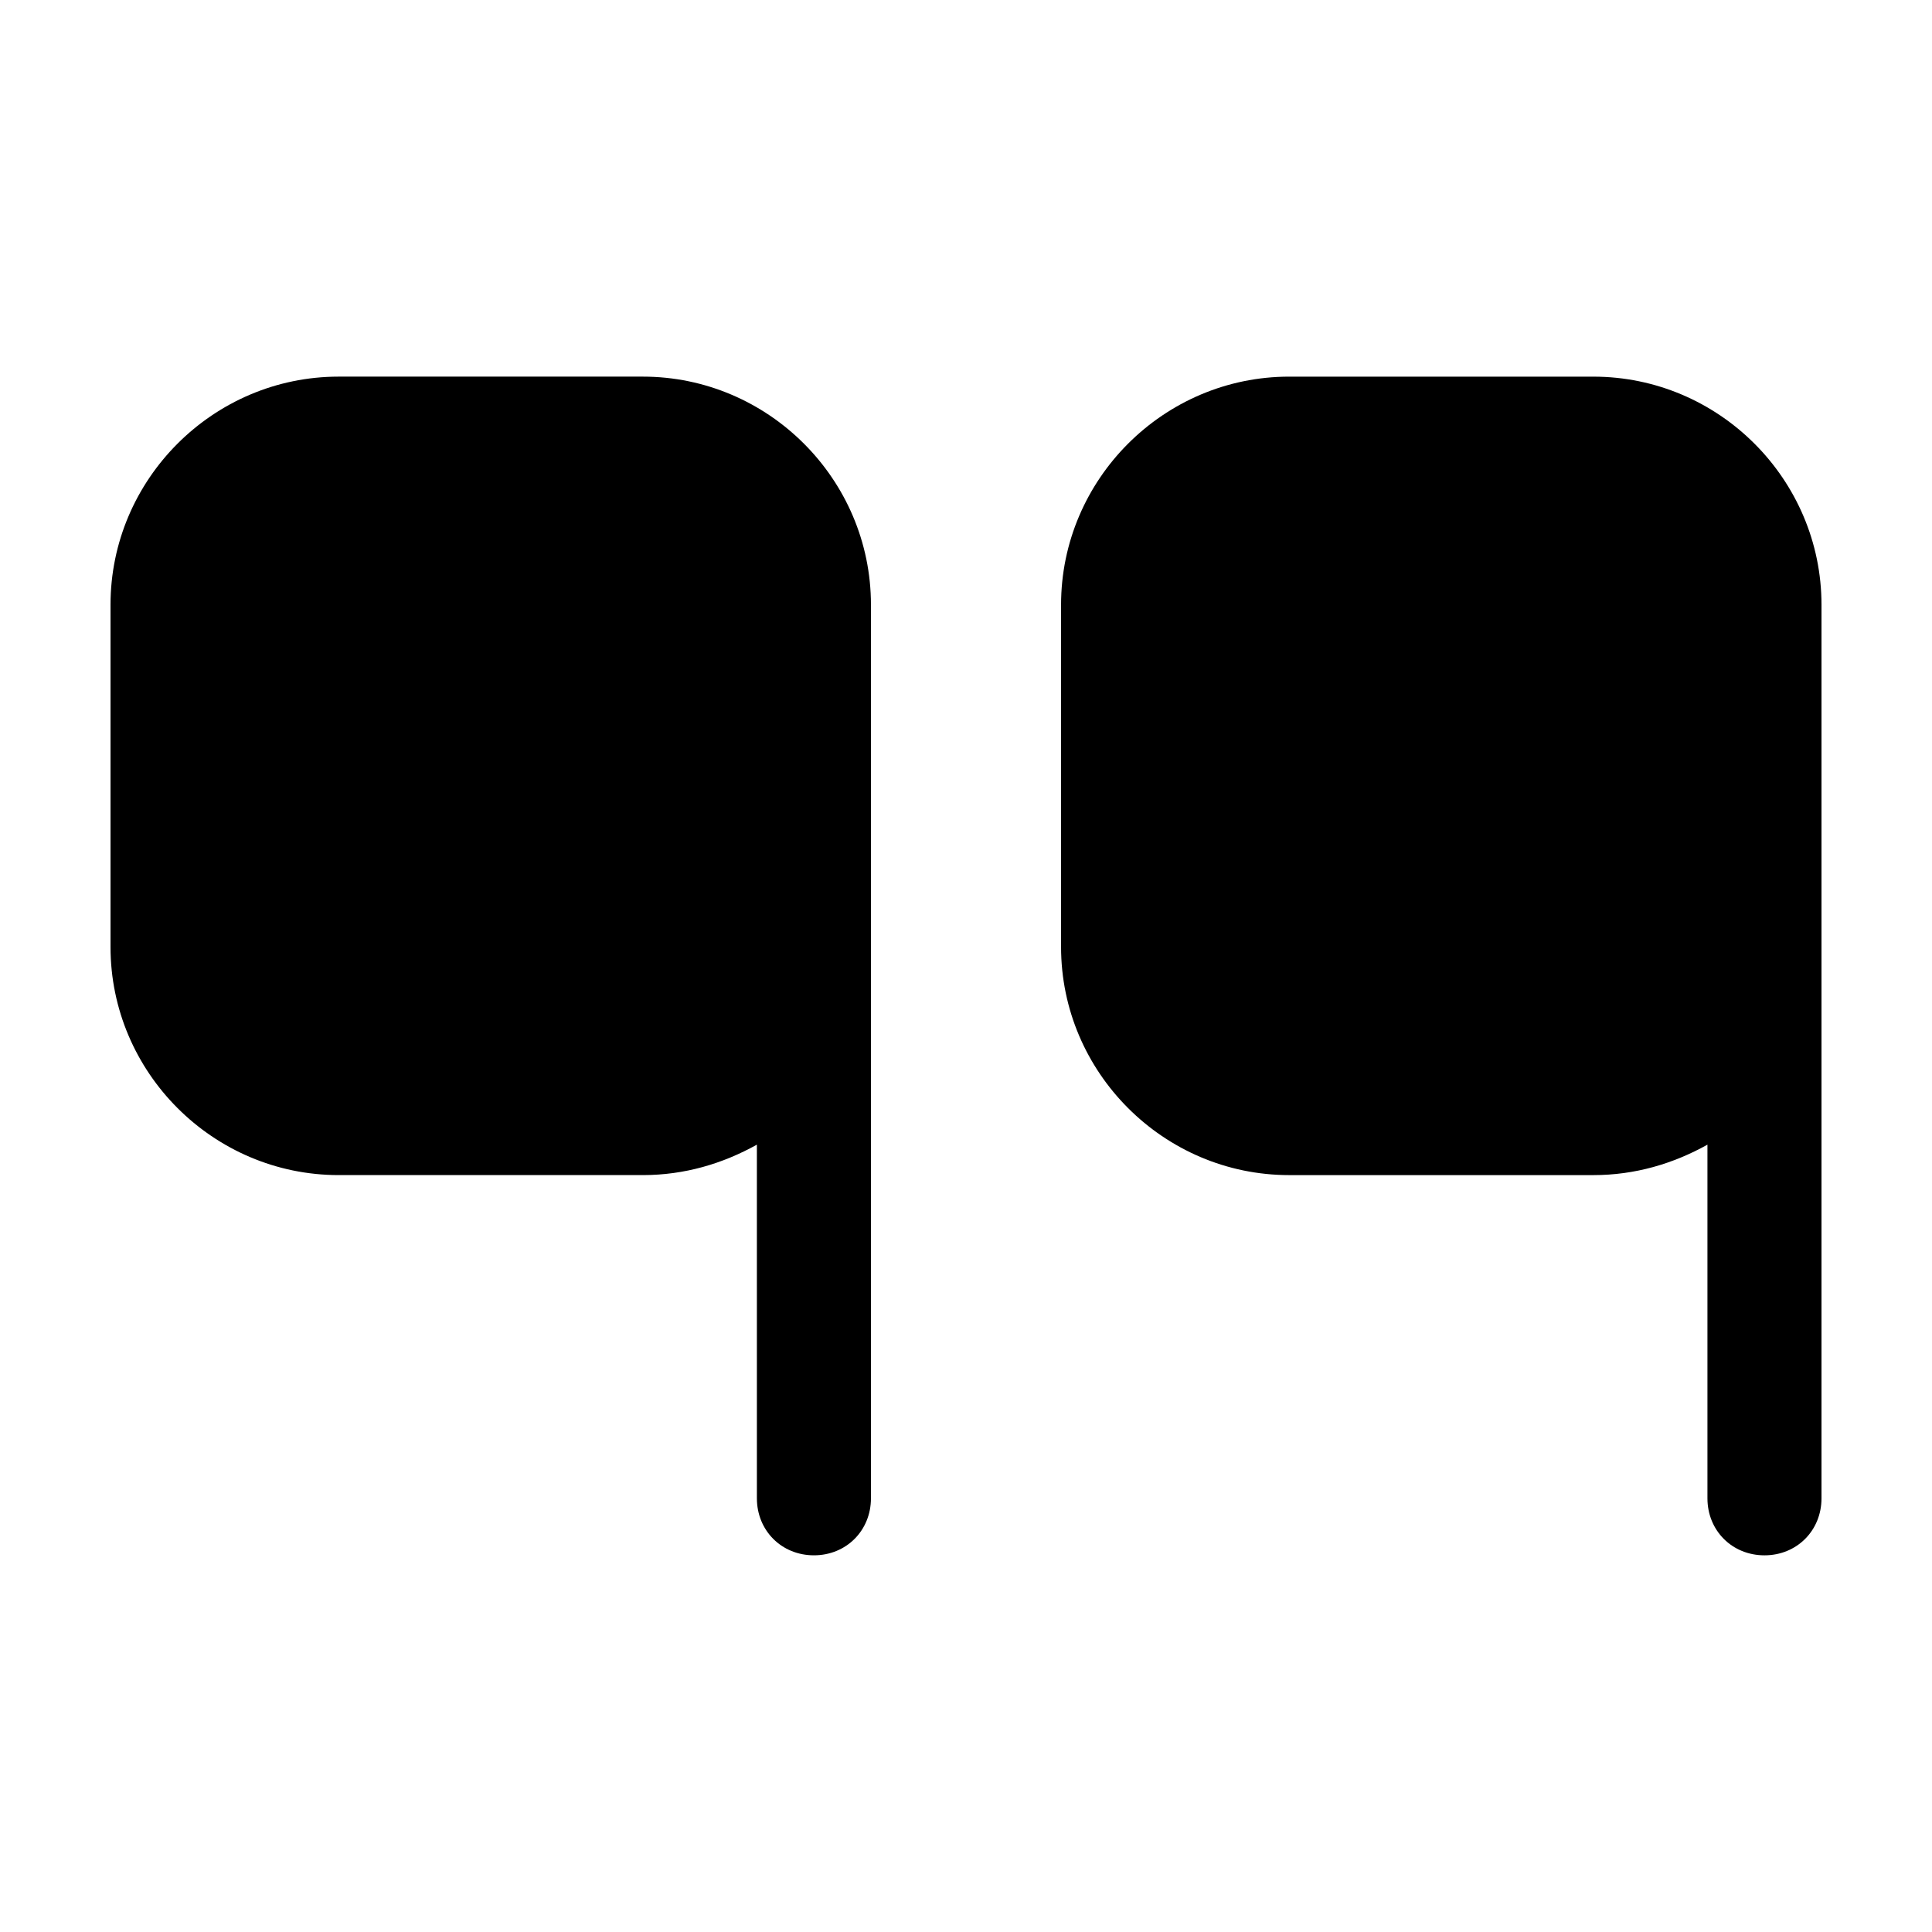
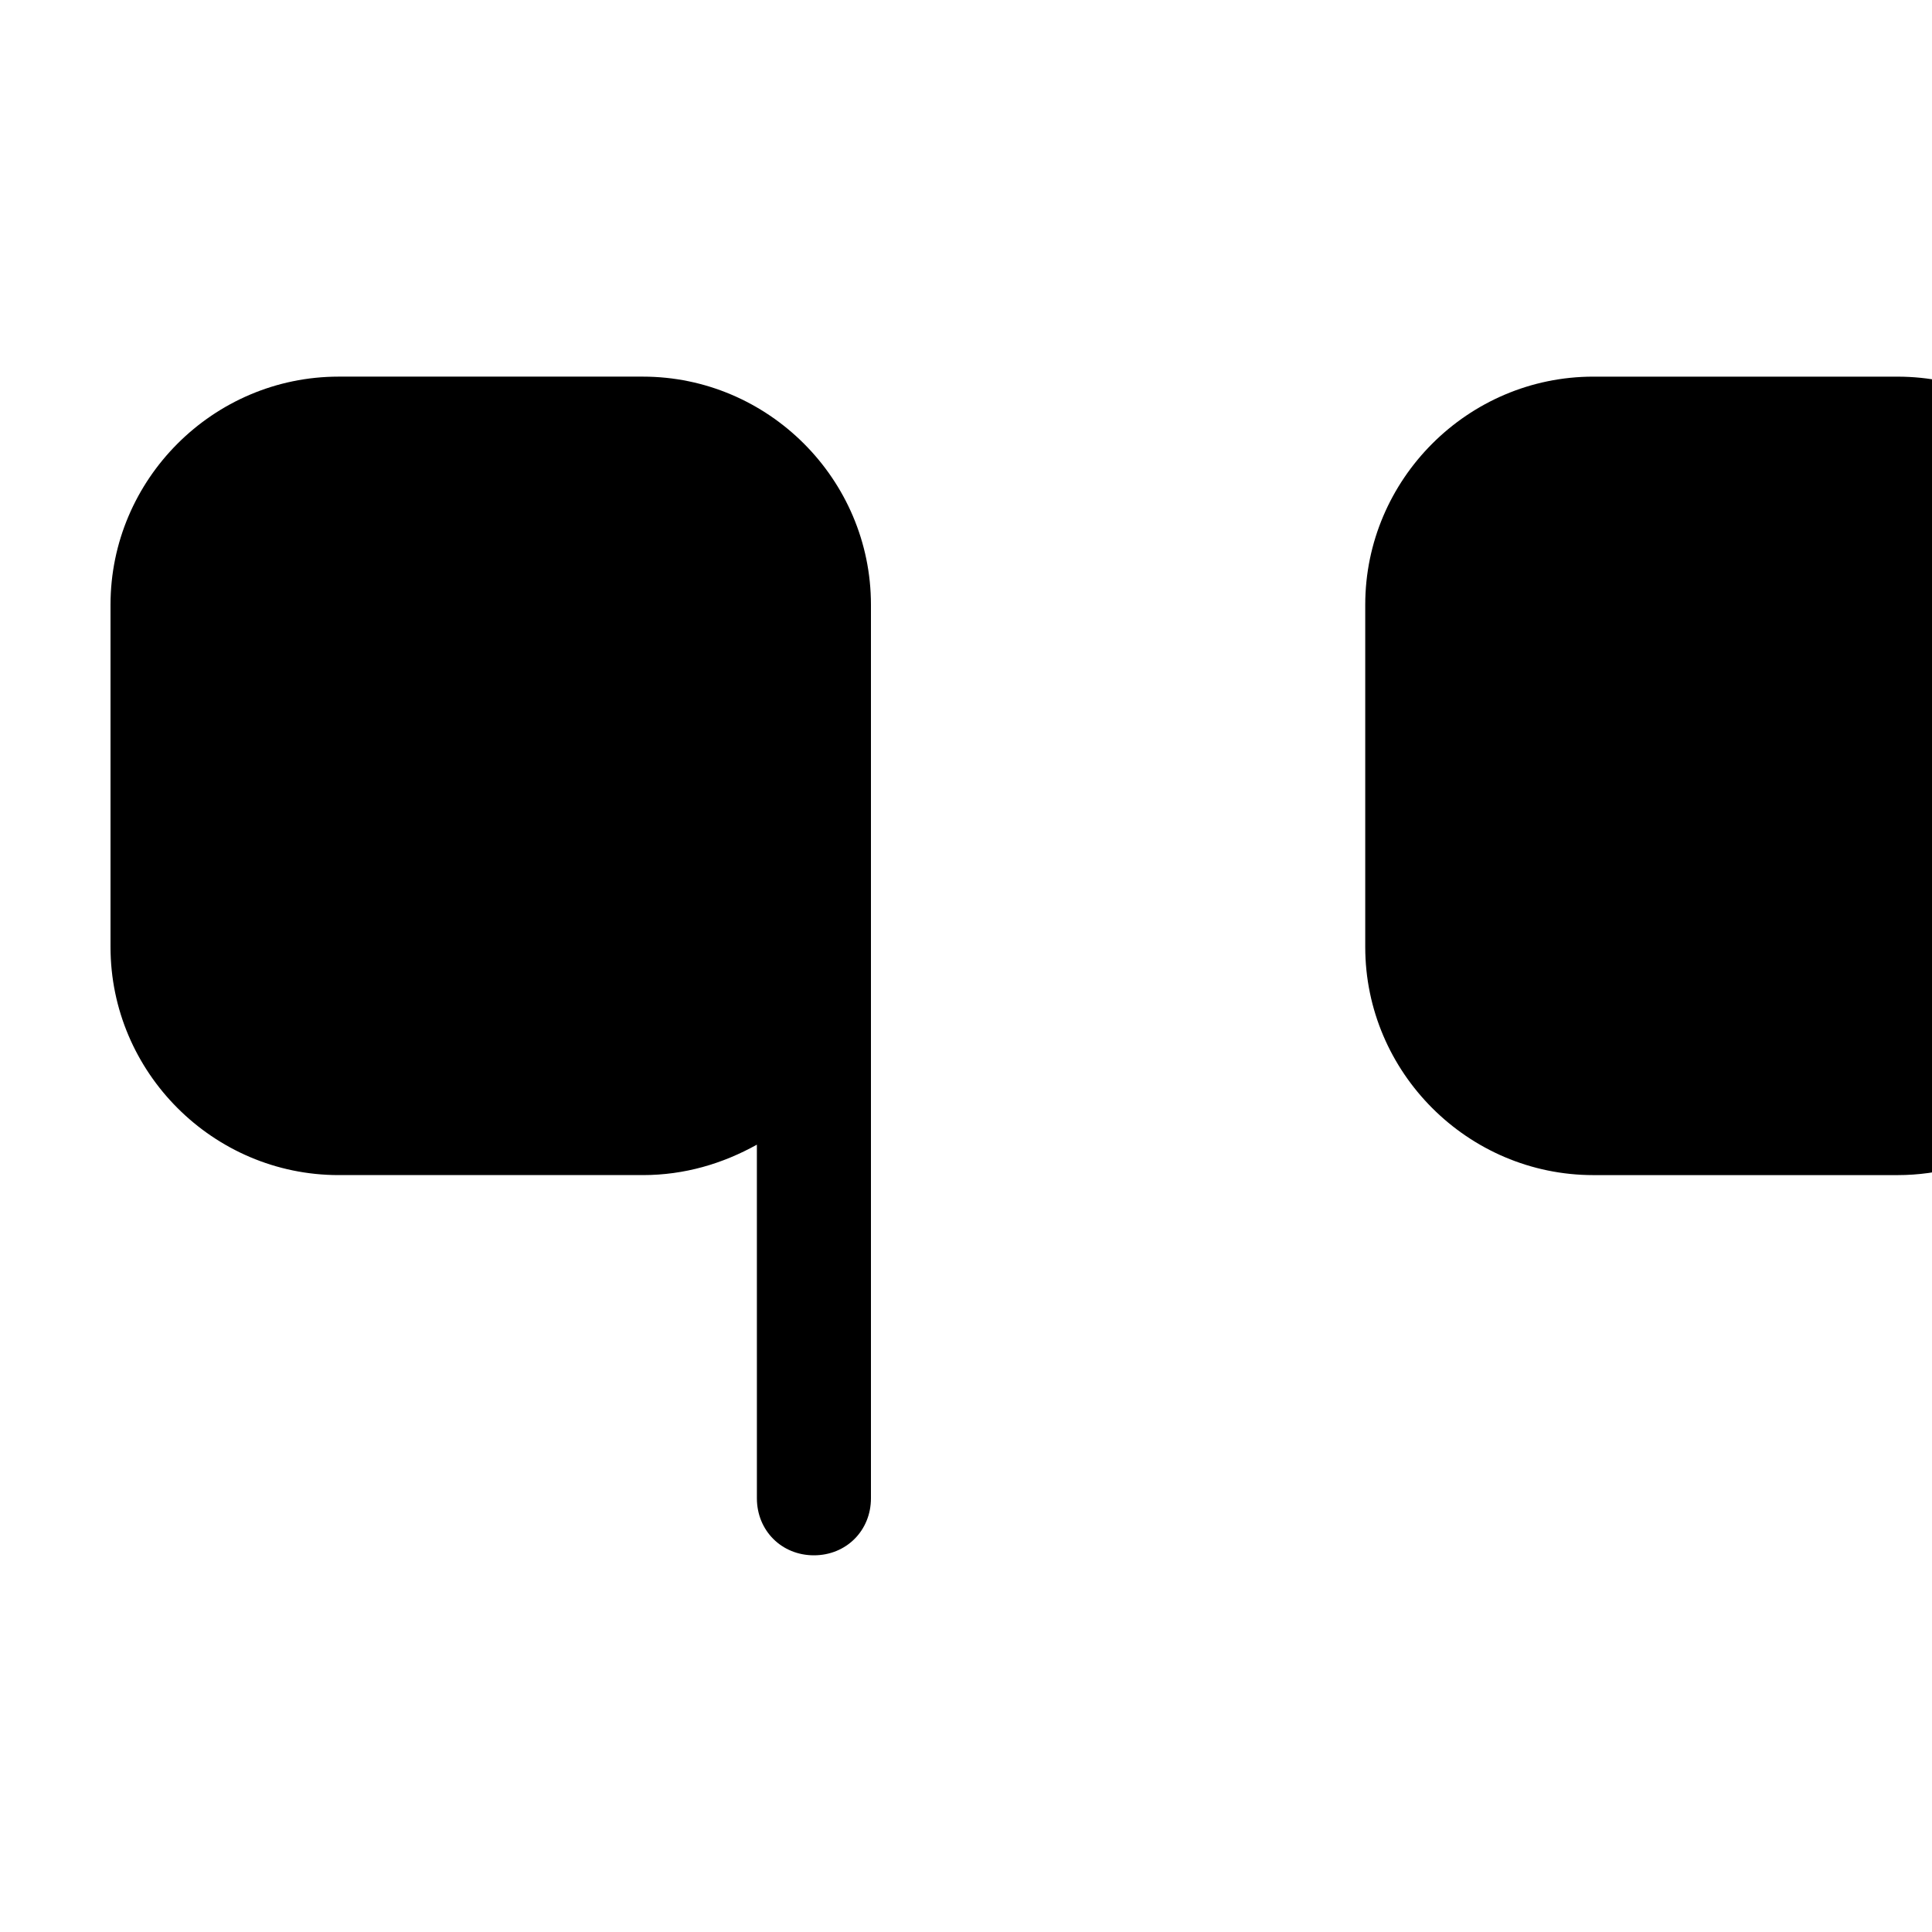
<svg xmlns="http://www.w3.org/2000/svg" fill="#000000" width="800px" height="800px" version="1.1" viewBox="144 144 512 512">
-   <path d="m374.81 304.27v236.79c0 8.566-6.551 15.113-15.113 15.113-8.566 0-15.113-6.551-15.113-15.113l-0.004-93.711c-9.07 5.039-19.145 8.062-30.23 8.062h-80.605c-33.25 0-60.457-27.207-60.457-60.457v-90.688c0-33.25 27.207-60.457 60.457-60.457h80.609c33.25 0 60.457 27.207 60.457 60.457zm191.45-60.457h-80.609c-33.25 0-60.457 27.207-60.457 60.457v90.688c0 33.25 27.207 60.457 60.457 60.457h80.609c11.082 0 21.16-3.023 30.23-8.062v93.711c0 8.566 6.551 15.113 15.113 15.113 8.566 0 15.113-6.551 15.113-15.113v-236.79c0-33.25-27.203-60.457-60.457-60.457z" />
+   <path d="m374.81 304.27v236.79c0 8.566-6.551 15.113-15.113 15.113-8.566 0-15.113-6.551-15.113-15.113l-0.004-93.711c-9.07 5.039-19.145 8.062-30.23 8.062h-80.605c-33.25 0-60.457-27.207-60.457-60.457v-90.688c0-33.25 27.207-60.457 60.457-60.457h80.609c33.25 0 60.457 27.207 60.457 60.457zm191.45-60.457c-33.25 0-60.457 27.207-60.457 60.457v90.688c0 33.25 27.207 60.457 60.457 60.457h80.609c11.082 0 21.16-3.023 30.23-8.062v93.711c0 8.566 6.551 15.113 15.113 15.113 8.566 0 15.113-6.551 15.113-15.113v-236.79c0-33.25-27.203-60.457-60.457-60.457z" />
</svg>